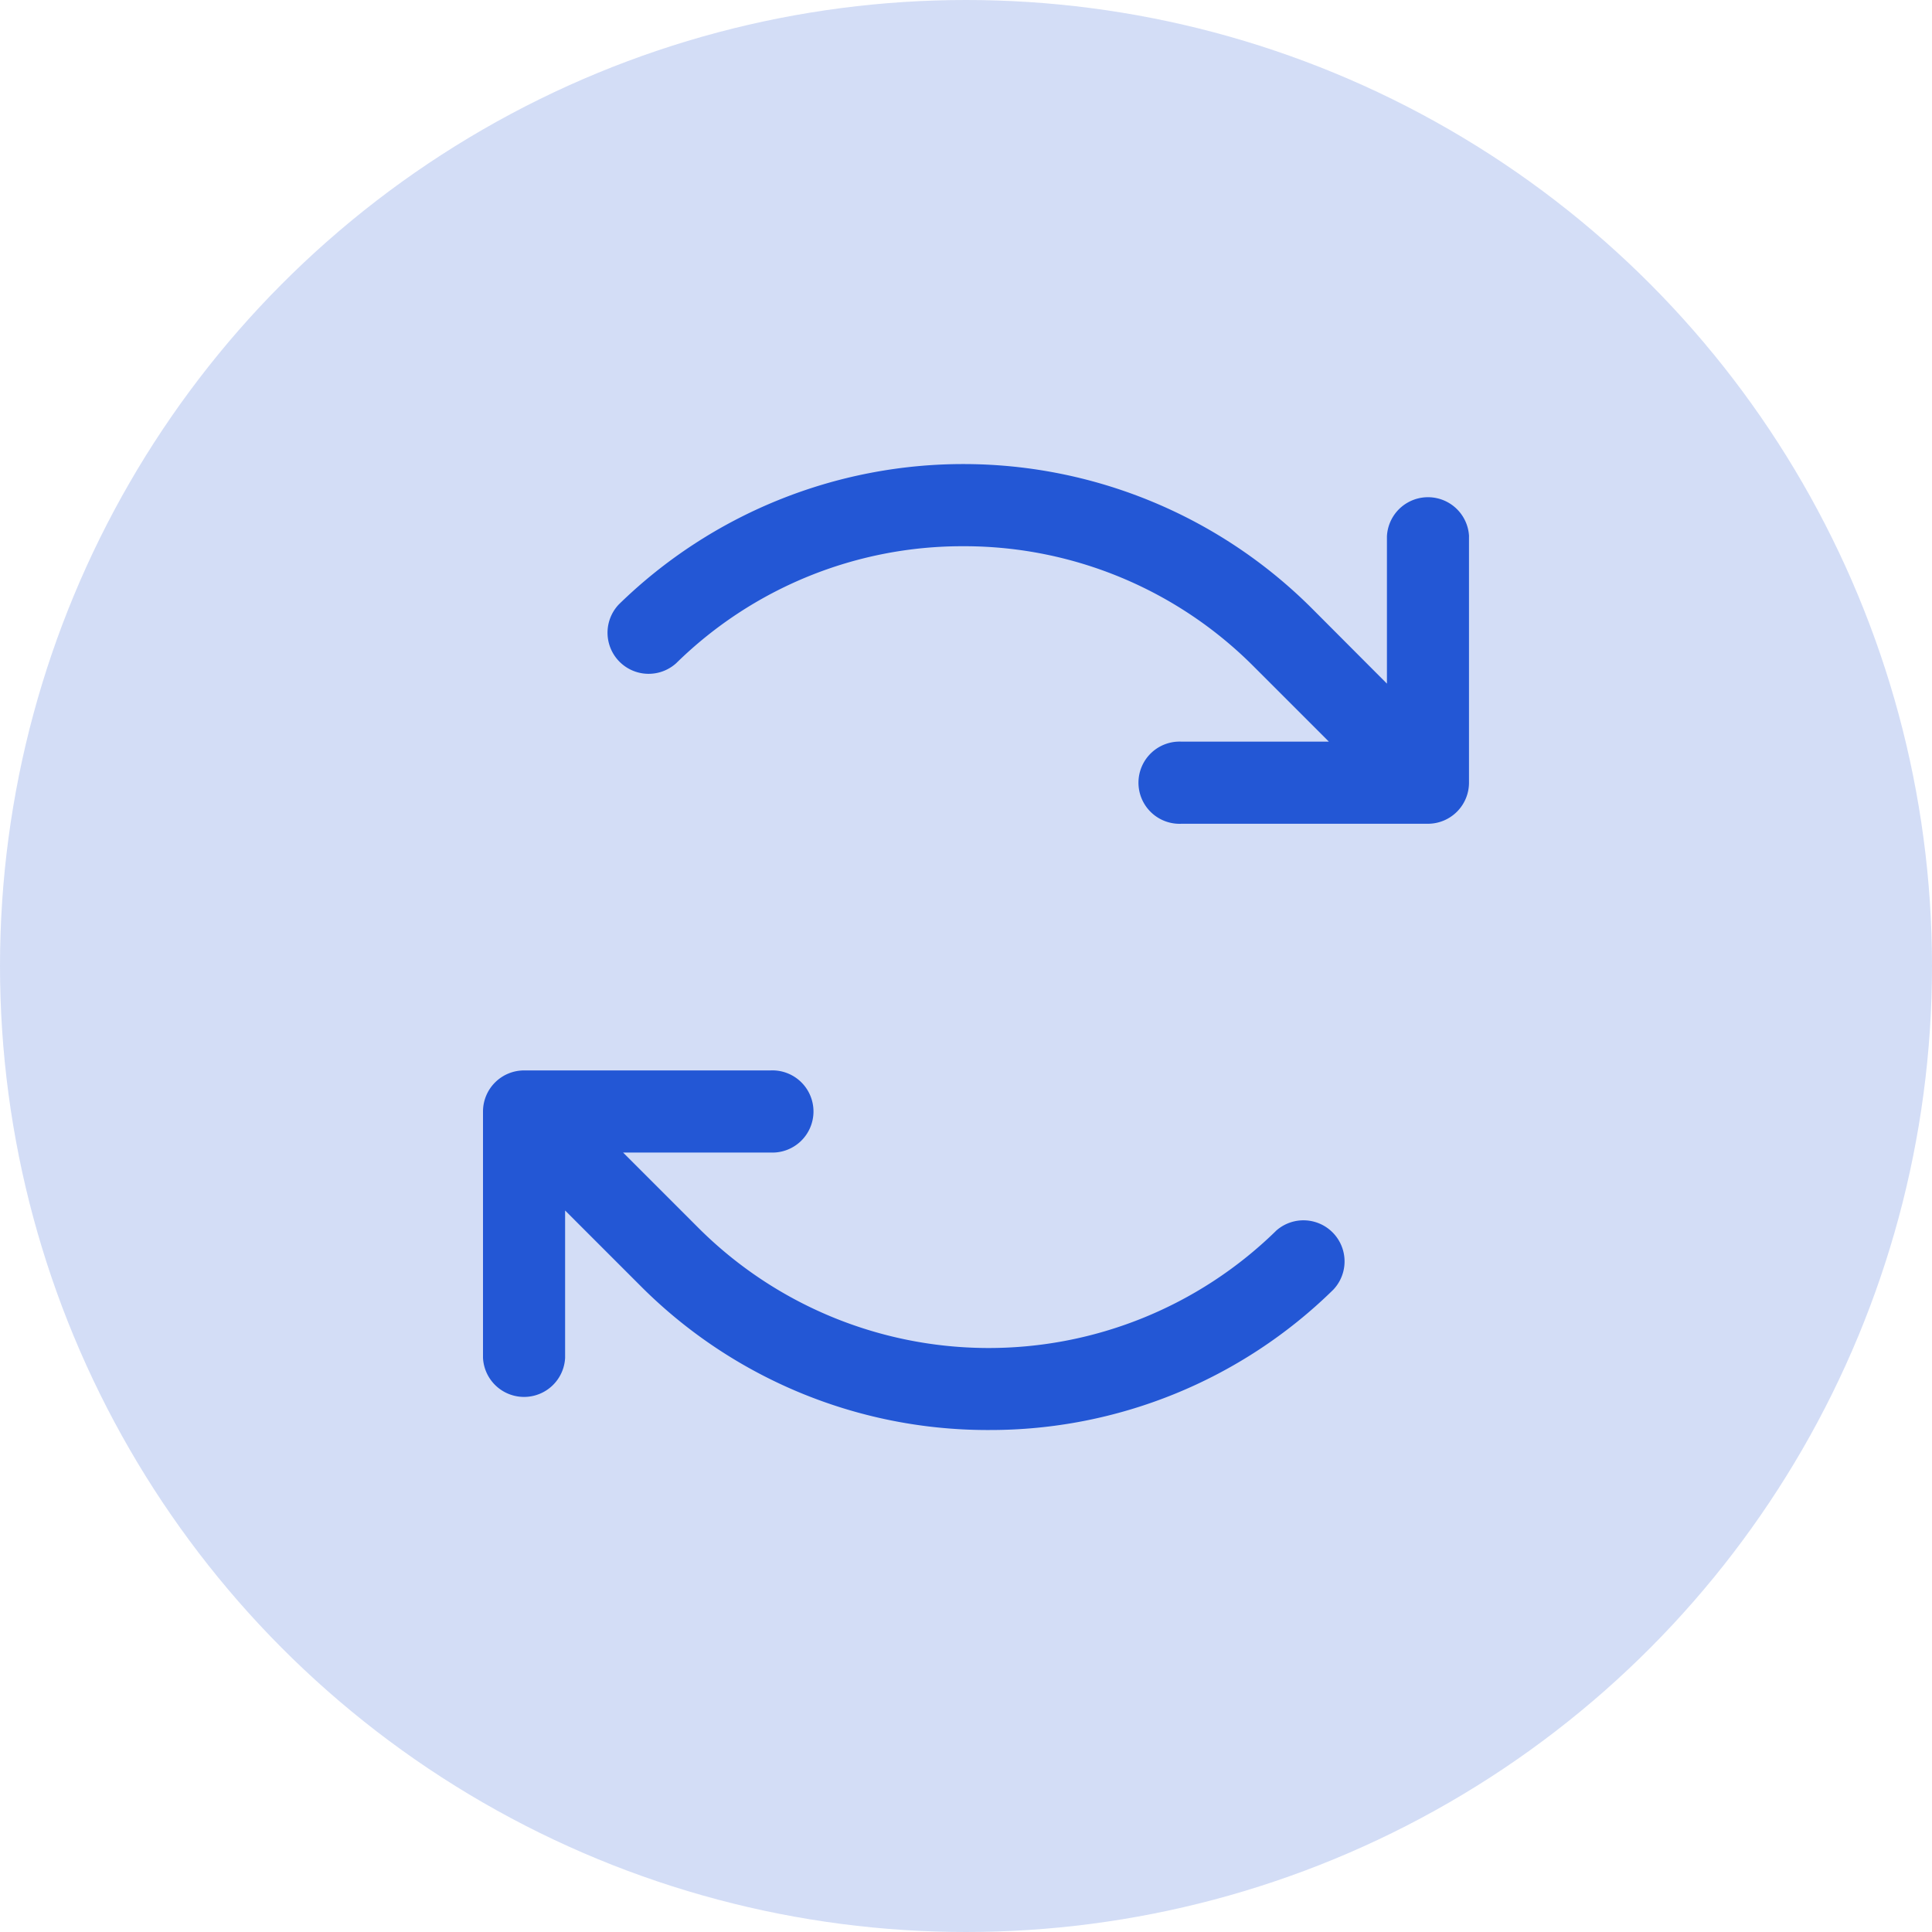
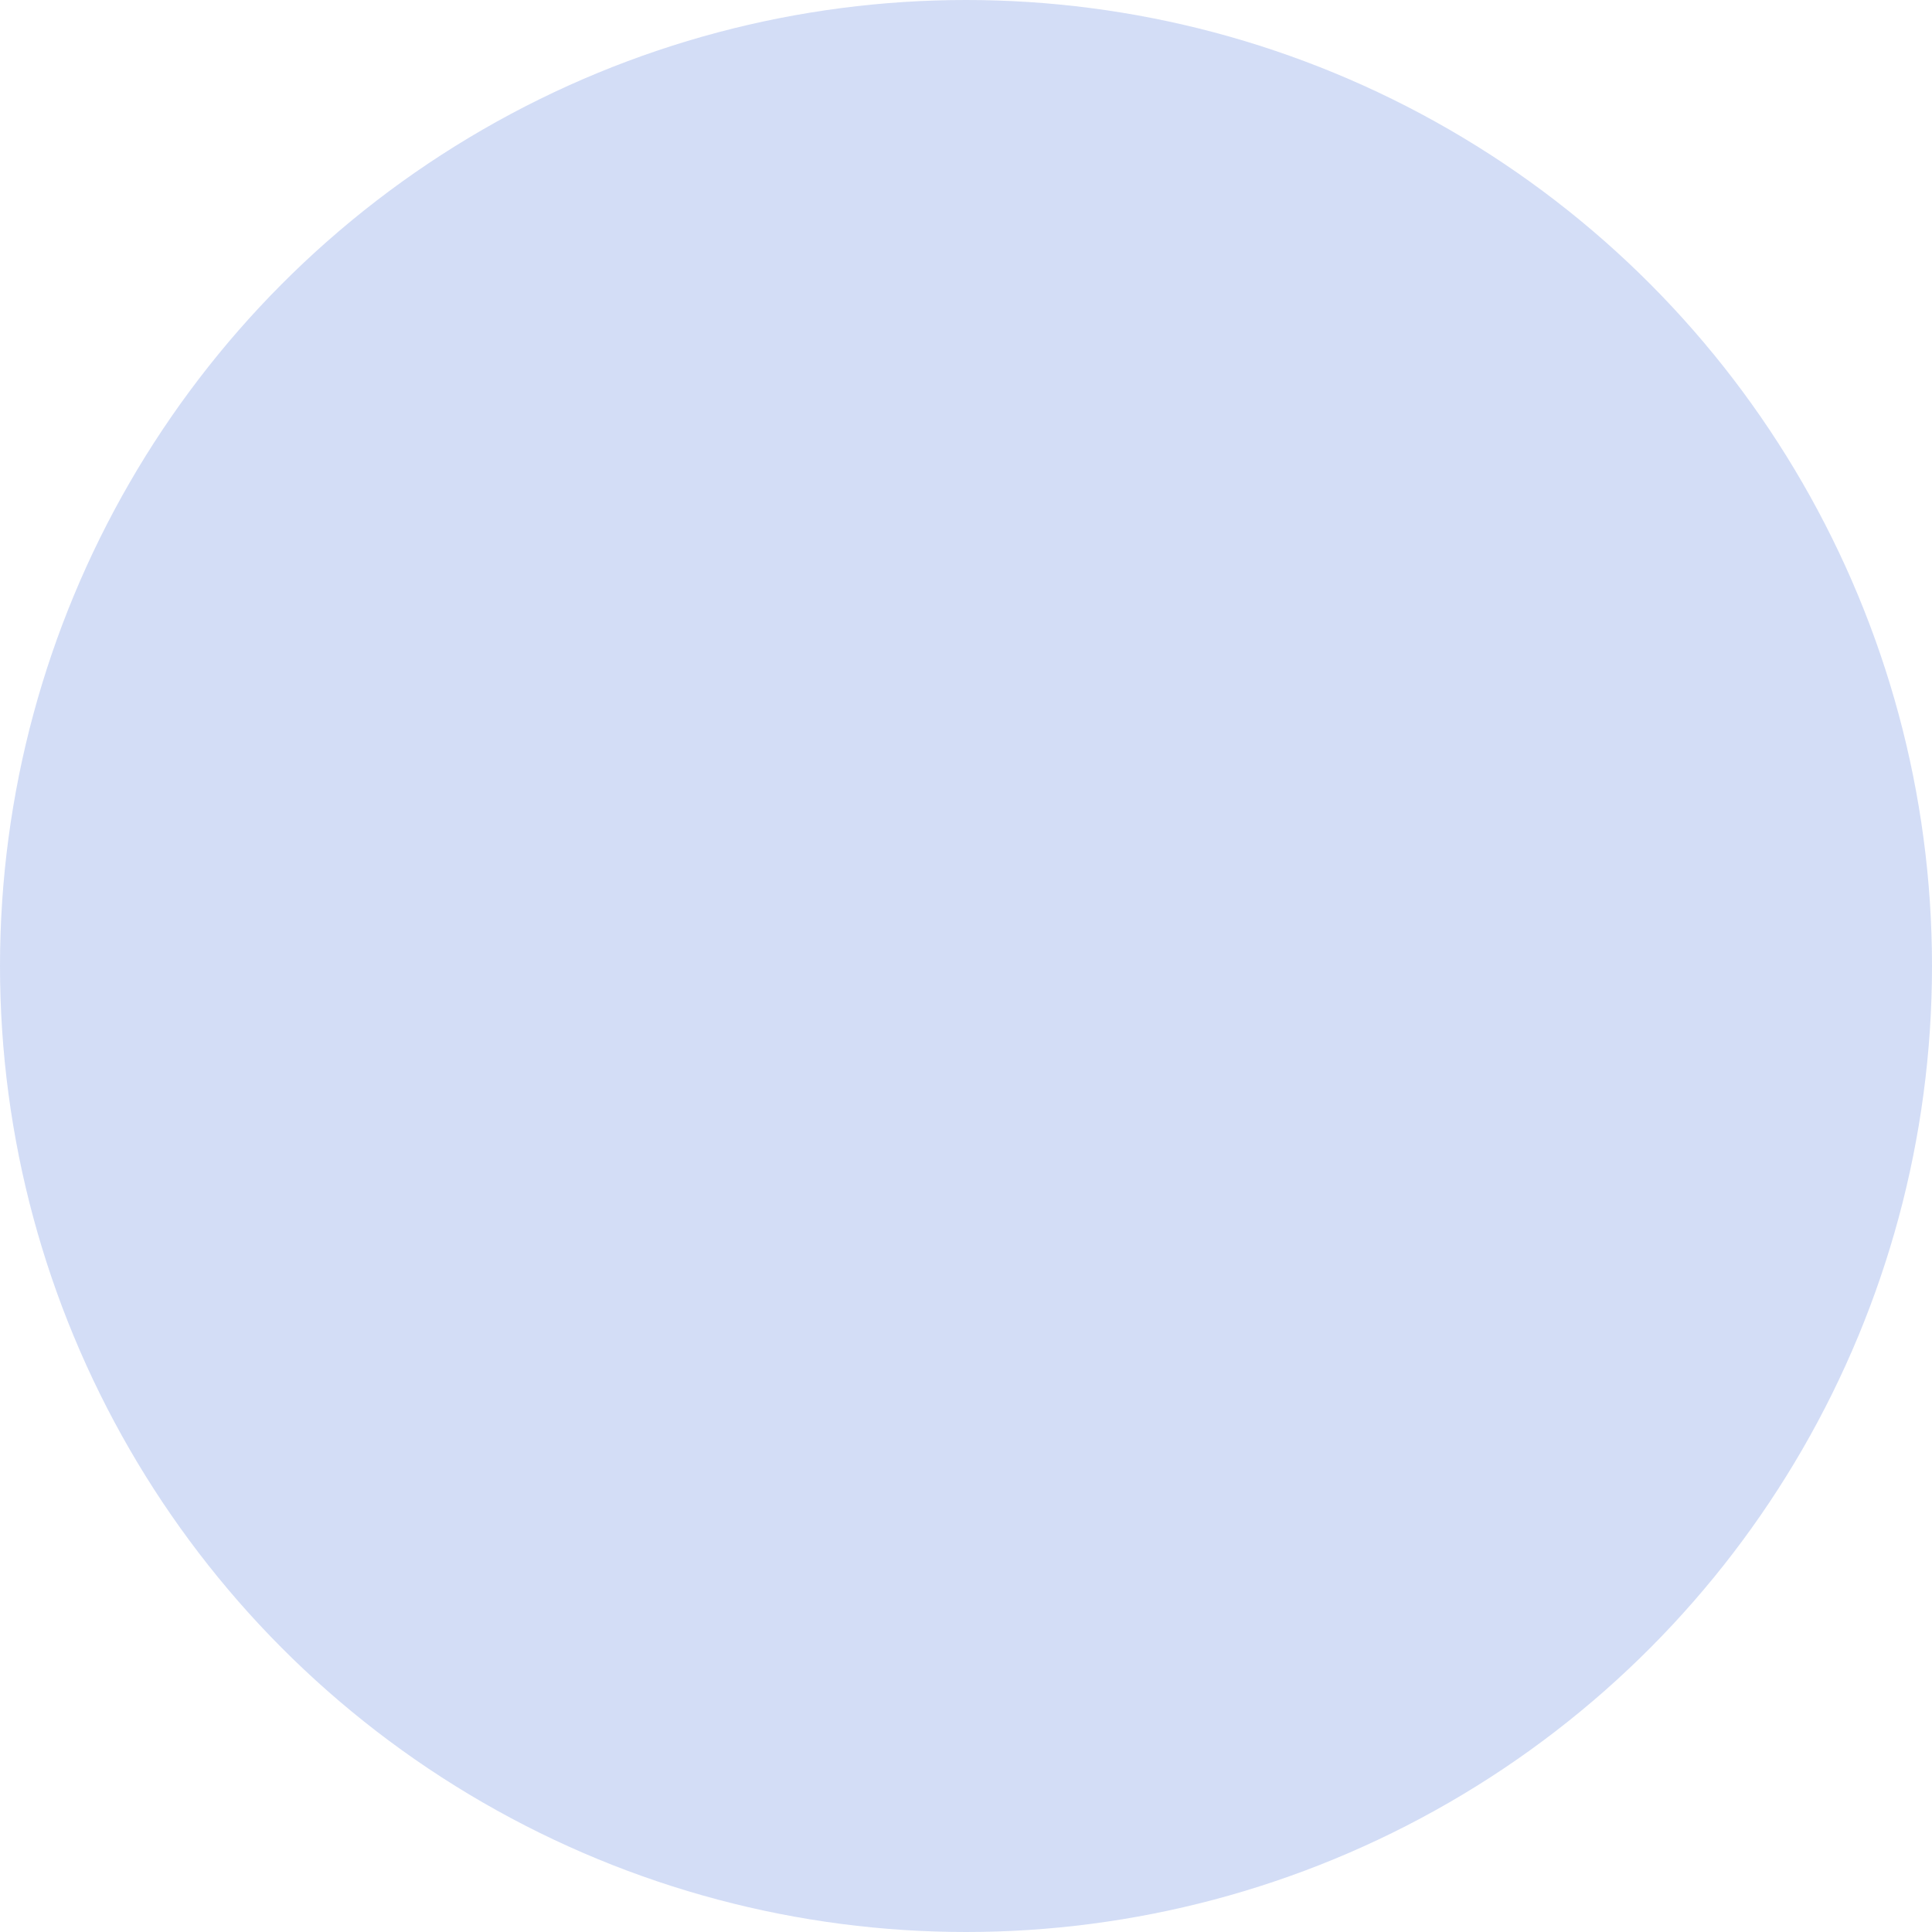
<svg xmlns="http://www.w3.org/2000/svg" width="40" height="40" viewBox="0 0 40 40">
  <g id="Group_17964" data-name="Group 17964" transform="translate(-91 -178)">
    <circle id="Ellipse_85" data-name="Ellipse 85" cx="20" cy="20" r="20" transform="translate(91 178)" fill="#2357d5" opacity="0.2" />
-     <path id="arrows-clockwise" d="M52.414,35.422v5.1a.851.851,0,0,1-.851.851h-5.1a.851.851,0,1,1,0-1.7h3.05l-1.555-1.555a8.459,8.459,0,0,0-5.968-2.491h-.048A8.455,8.455,0,0,0,36,38.049a.851.851,0,0,1-1.189-1.216,10.207,10.207,0,0,1,14.353.084l1.551,1.555v-3.05a.851.851,0,0,1,1.7,0Zm-4,14.384a8.506,8.506,0,0,1-11.958-.07L34.9,48.18h3.05a.851.851,0,1,0,0-1.7h-5.1A.851.851,0,0,0,32,47.33v5.1a.851.851,0,0,0,1.7,0v-3.05l1.555,1.555a10.146,10.146,0,0,0,7.163,2.99h.056a10.139,10.139,0,0,0,7.131-2.906.851.851,0,0,0-1.189-1.216Z" transform="translate(69 153.682)" fill="#2357d5" />
  </g>
</svg>